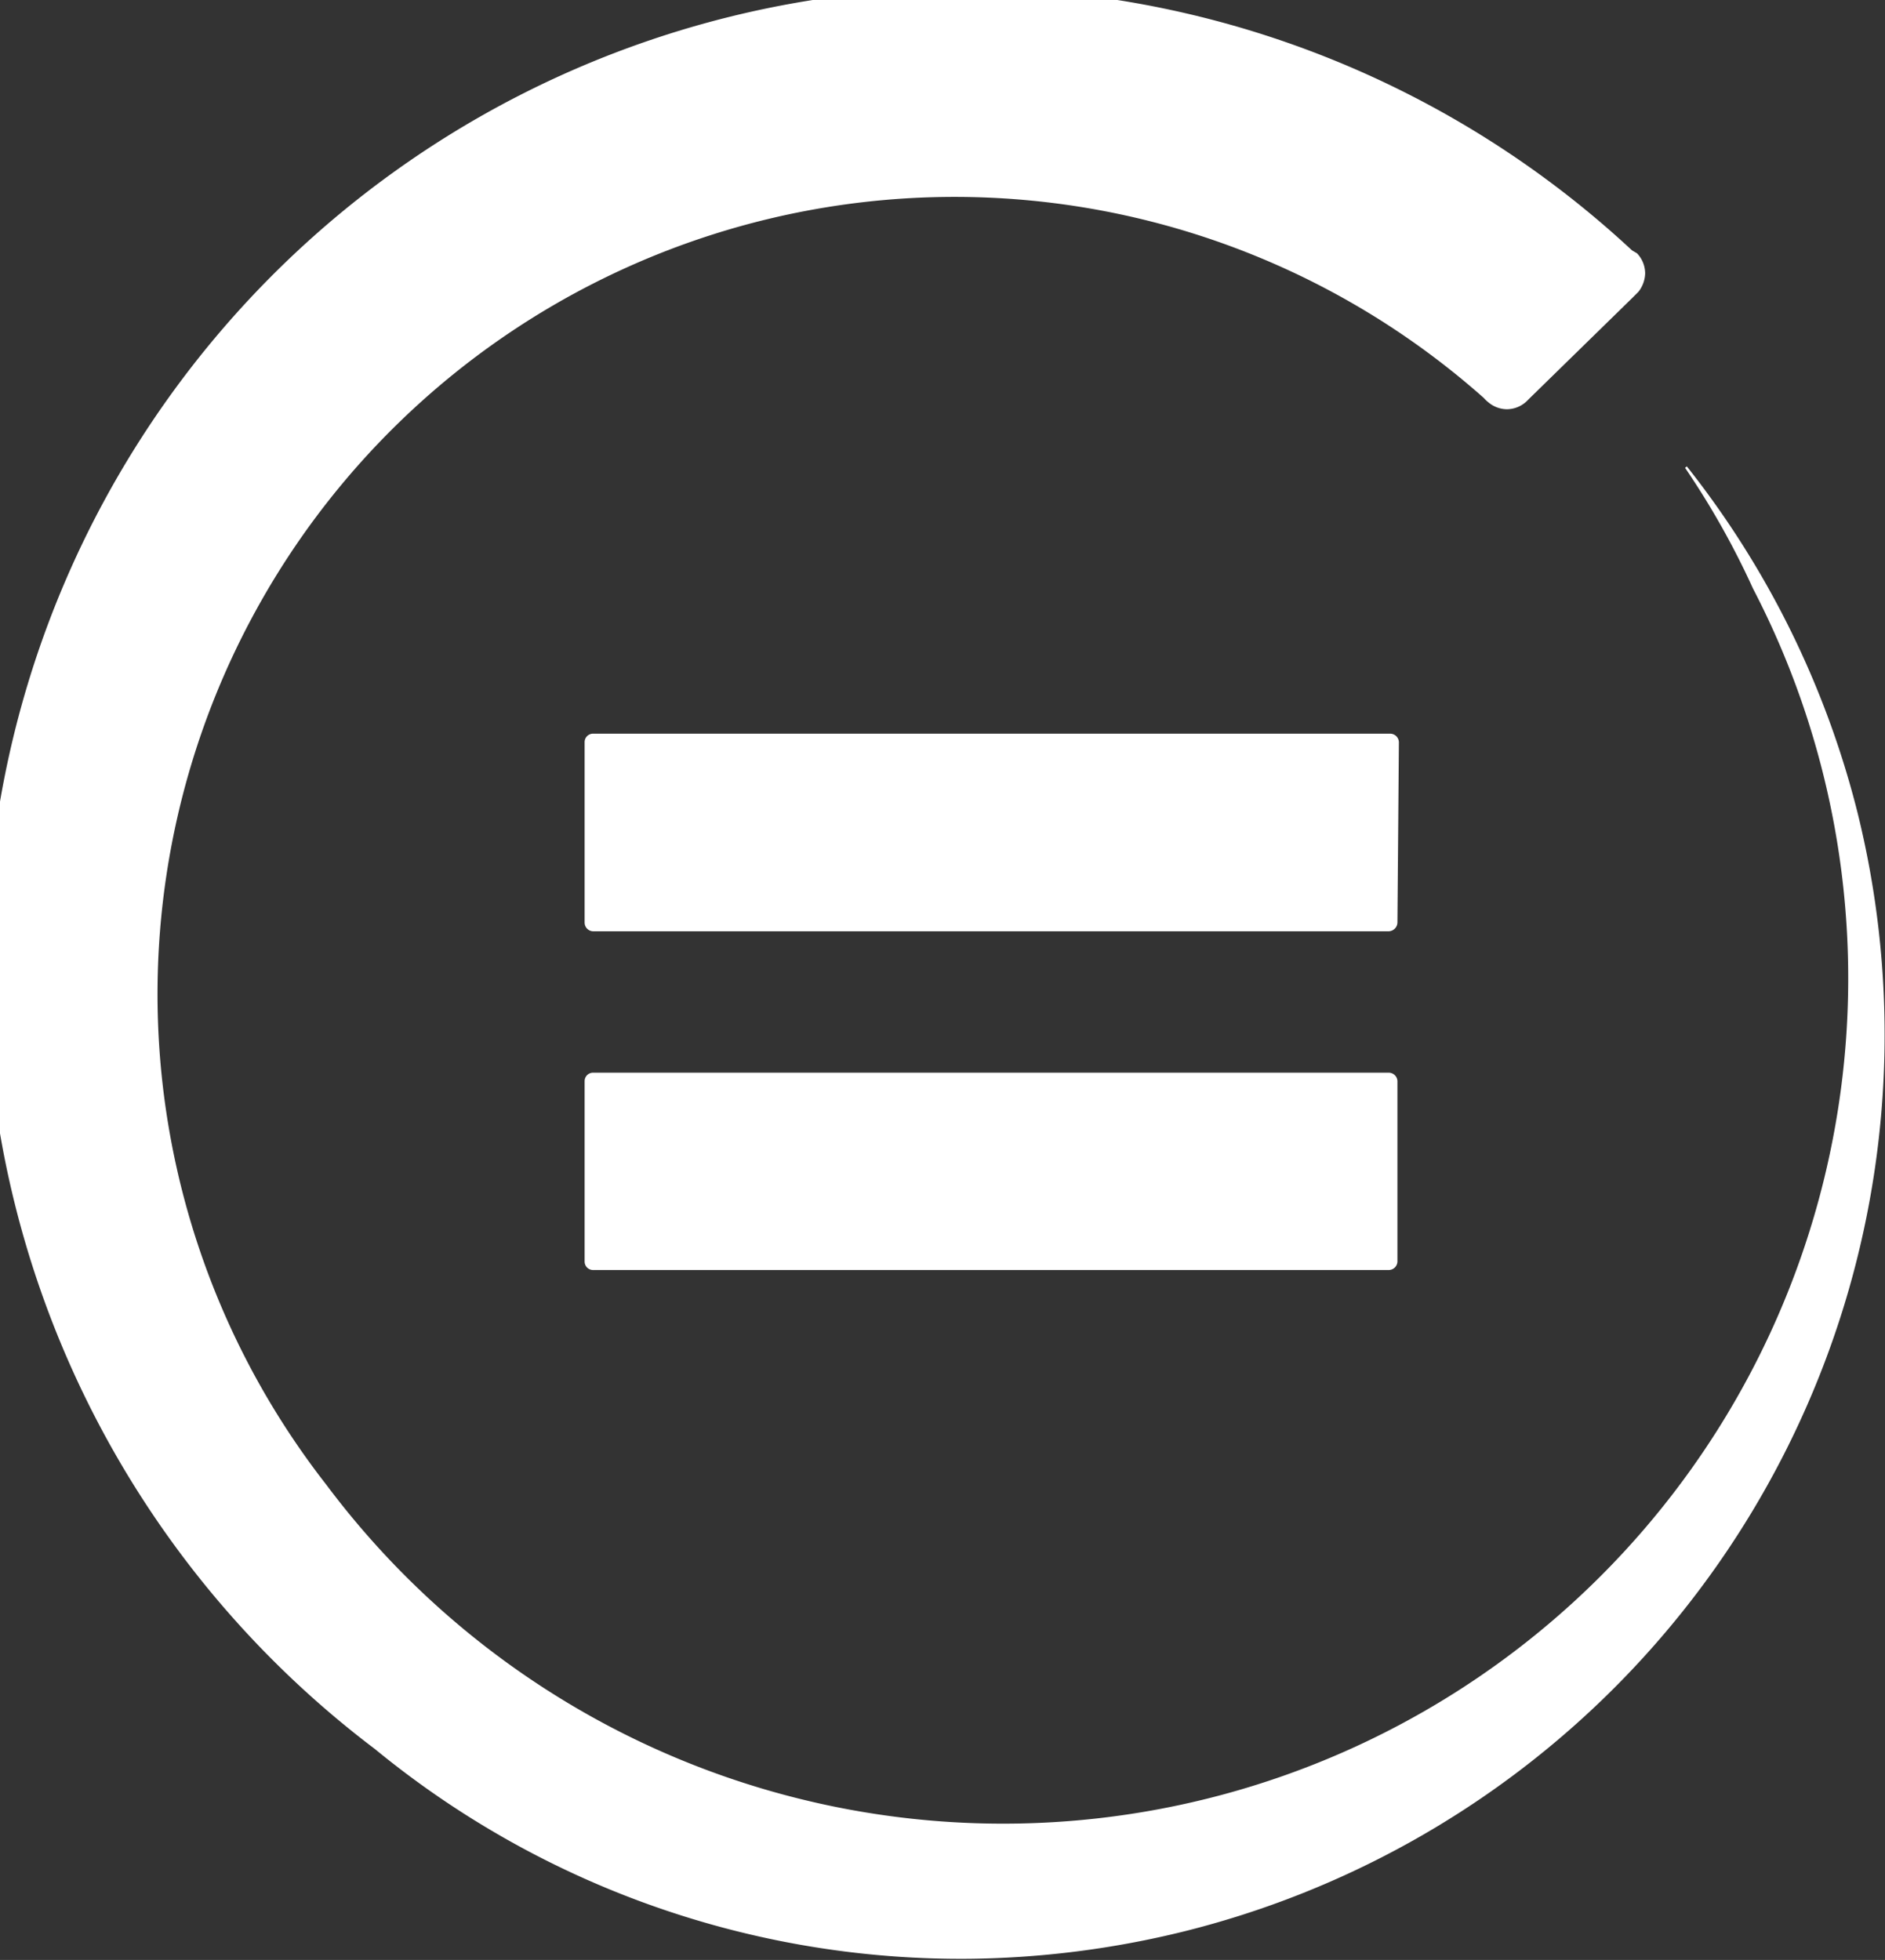
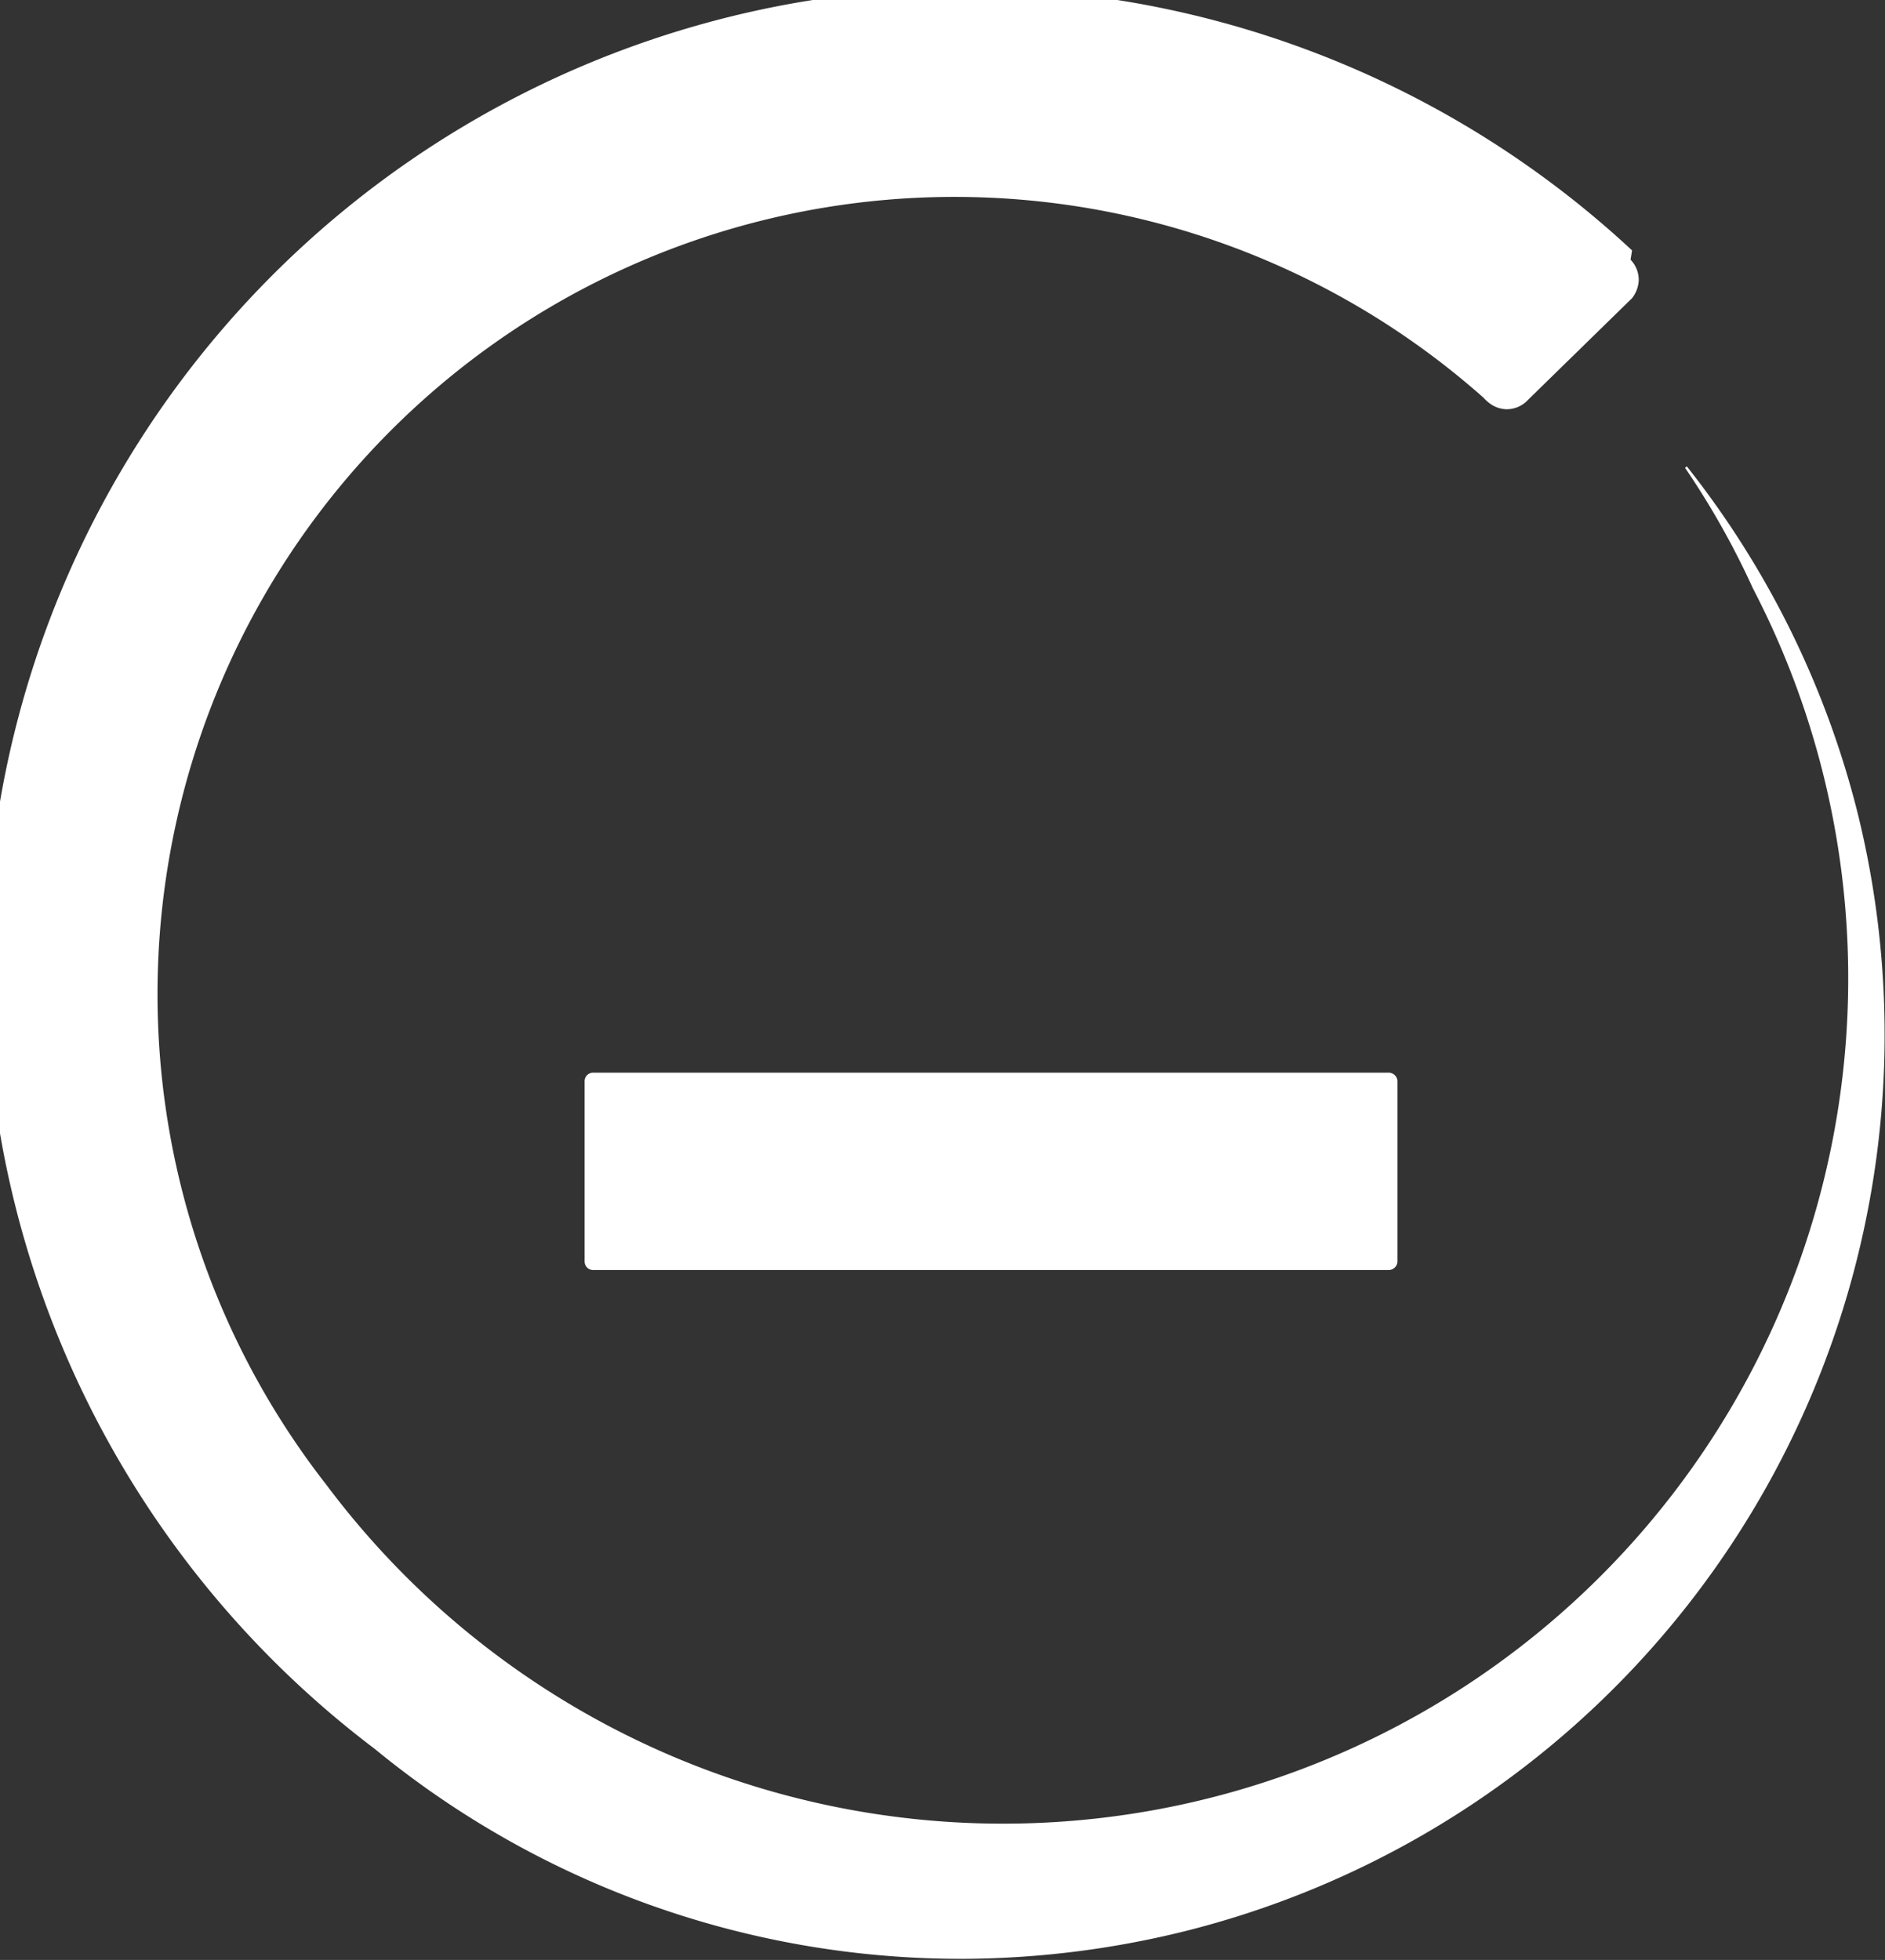
<svg xmlns="http://www.w3.org/2000/svg" viewBox="0 0 64.68 67.24">
  <rect x="0" y="0" width="64.68" height="67.24" fill="#333333" stroke="none" />
  <defs>
    <style>.cls-1{fill:#fff;}</style>
  </defs>
  <g id="Layer_2" data-name="Layer 2">
    <g id="Layer_1-2" data-name="Layer 1">
      <path class="cls-1" d="M47.65,36.8H20.36a.29.29,0,0,0-.3.29v6.19a.29.29,0,0,0,.3.29H47.65a.3.3,0,0,0,.3-.29V37.09a.3.3,0,0,0-.3-.29" />
-       <path class="cls-1" d="M48,25.47a.3.3,0,0,0-.3-.3H20.36a.29.29,0,0,0-.3.3v6.18a.3.3,0,0,0,.3.3H47.65a.31.31,0,0,0,.3-.3Z" />
-       <path class="cls-1" d="M63.74,27.89A31.48,31.48,0,0,0,57.88,16l-.06.05a27.89,27.89,0,0,1,2.33,4.14A29,29,0,0,1,11.2,50.94,27.35,27.35,0,0,1,50.91,13.65a1.29,1.29,0,0,0,.17.16,1,1,0,0,0,.62.23,1,1,0,0,0,.68-.27l.11-.11L56,10.23l.22-.22a1.07,1.07,0,0,0,.23-.62,1,1,0,0,0-.28-.7L56,8.59A33.6,33.6,0,1,0,12.86,60a31.69,31.69,0,0,0,20.42,7.2,32.13,32.13,0,0,0,7.35-.94A31.7,31.7,0,0,0,63.74,27.89" />
+       <path class="cls-1" d="M63.74,27.89A31.48,31.48,0,0,0,57.88,16l-.06.05a27.89,27.89,0,0,1,2.33,4.14A29,29,0,0,1,11.2,50.94,27.35,27.35,0,0,1,50.91,13.65a1.29,1.29,0,0,0,.17.16,1,1,0,0,0,.62.23,1,1,0,0,0,.68-.27l.11-.11L56,10.23a1.07,1.07,0,0,0,.23-.62,1,1,0,0,0-.28-.7L56,8.59A33.6,33.6,0,1,0,12.86,60a31.69,31.69,0,0,0,20.42,7.2,32.13,32.13,0,0,0,7.35-.94A31.7,31.7,0,0,0,63.74,27.89" />
    </g>
  </g>
</svg>